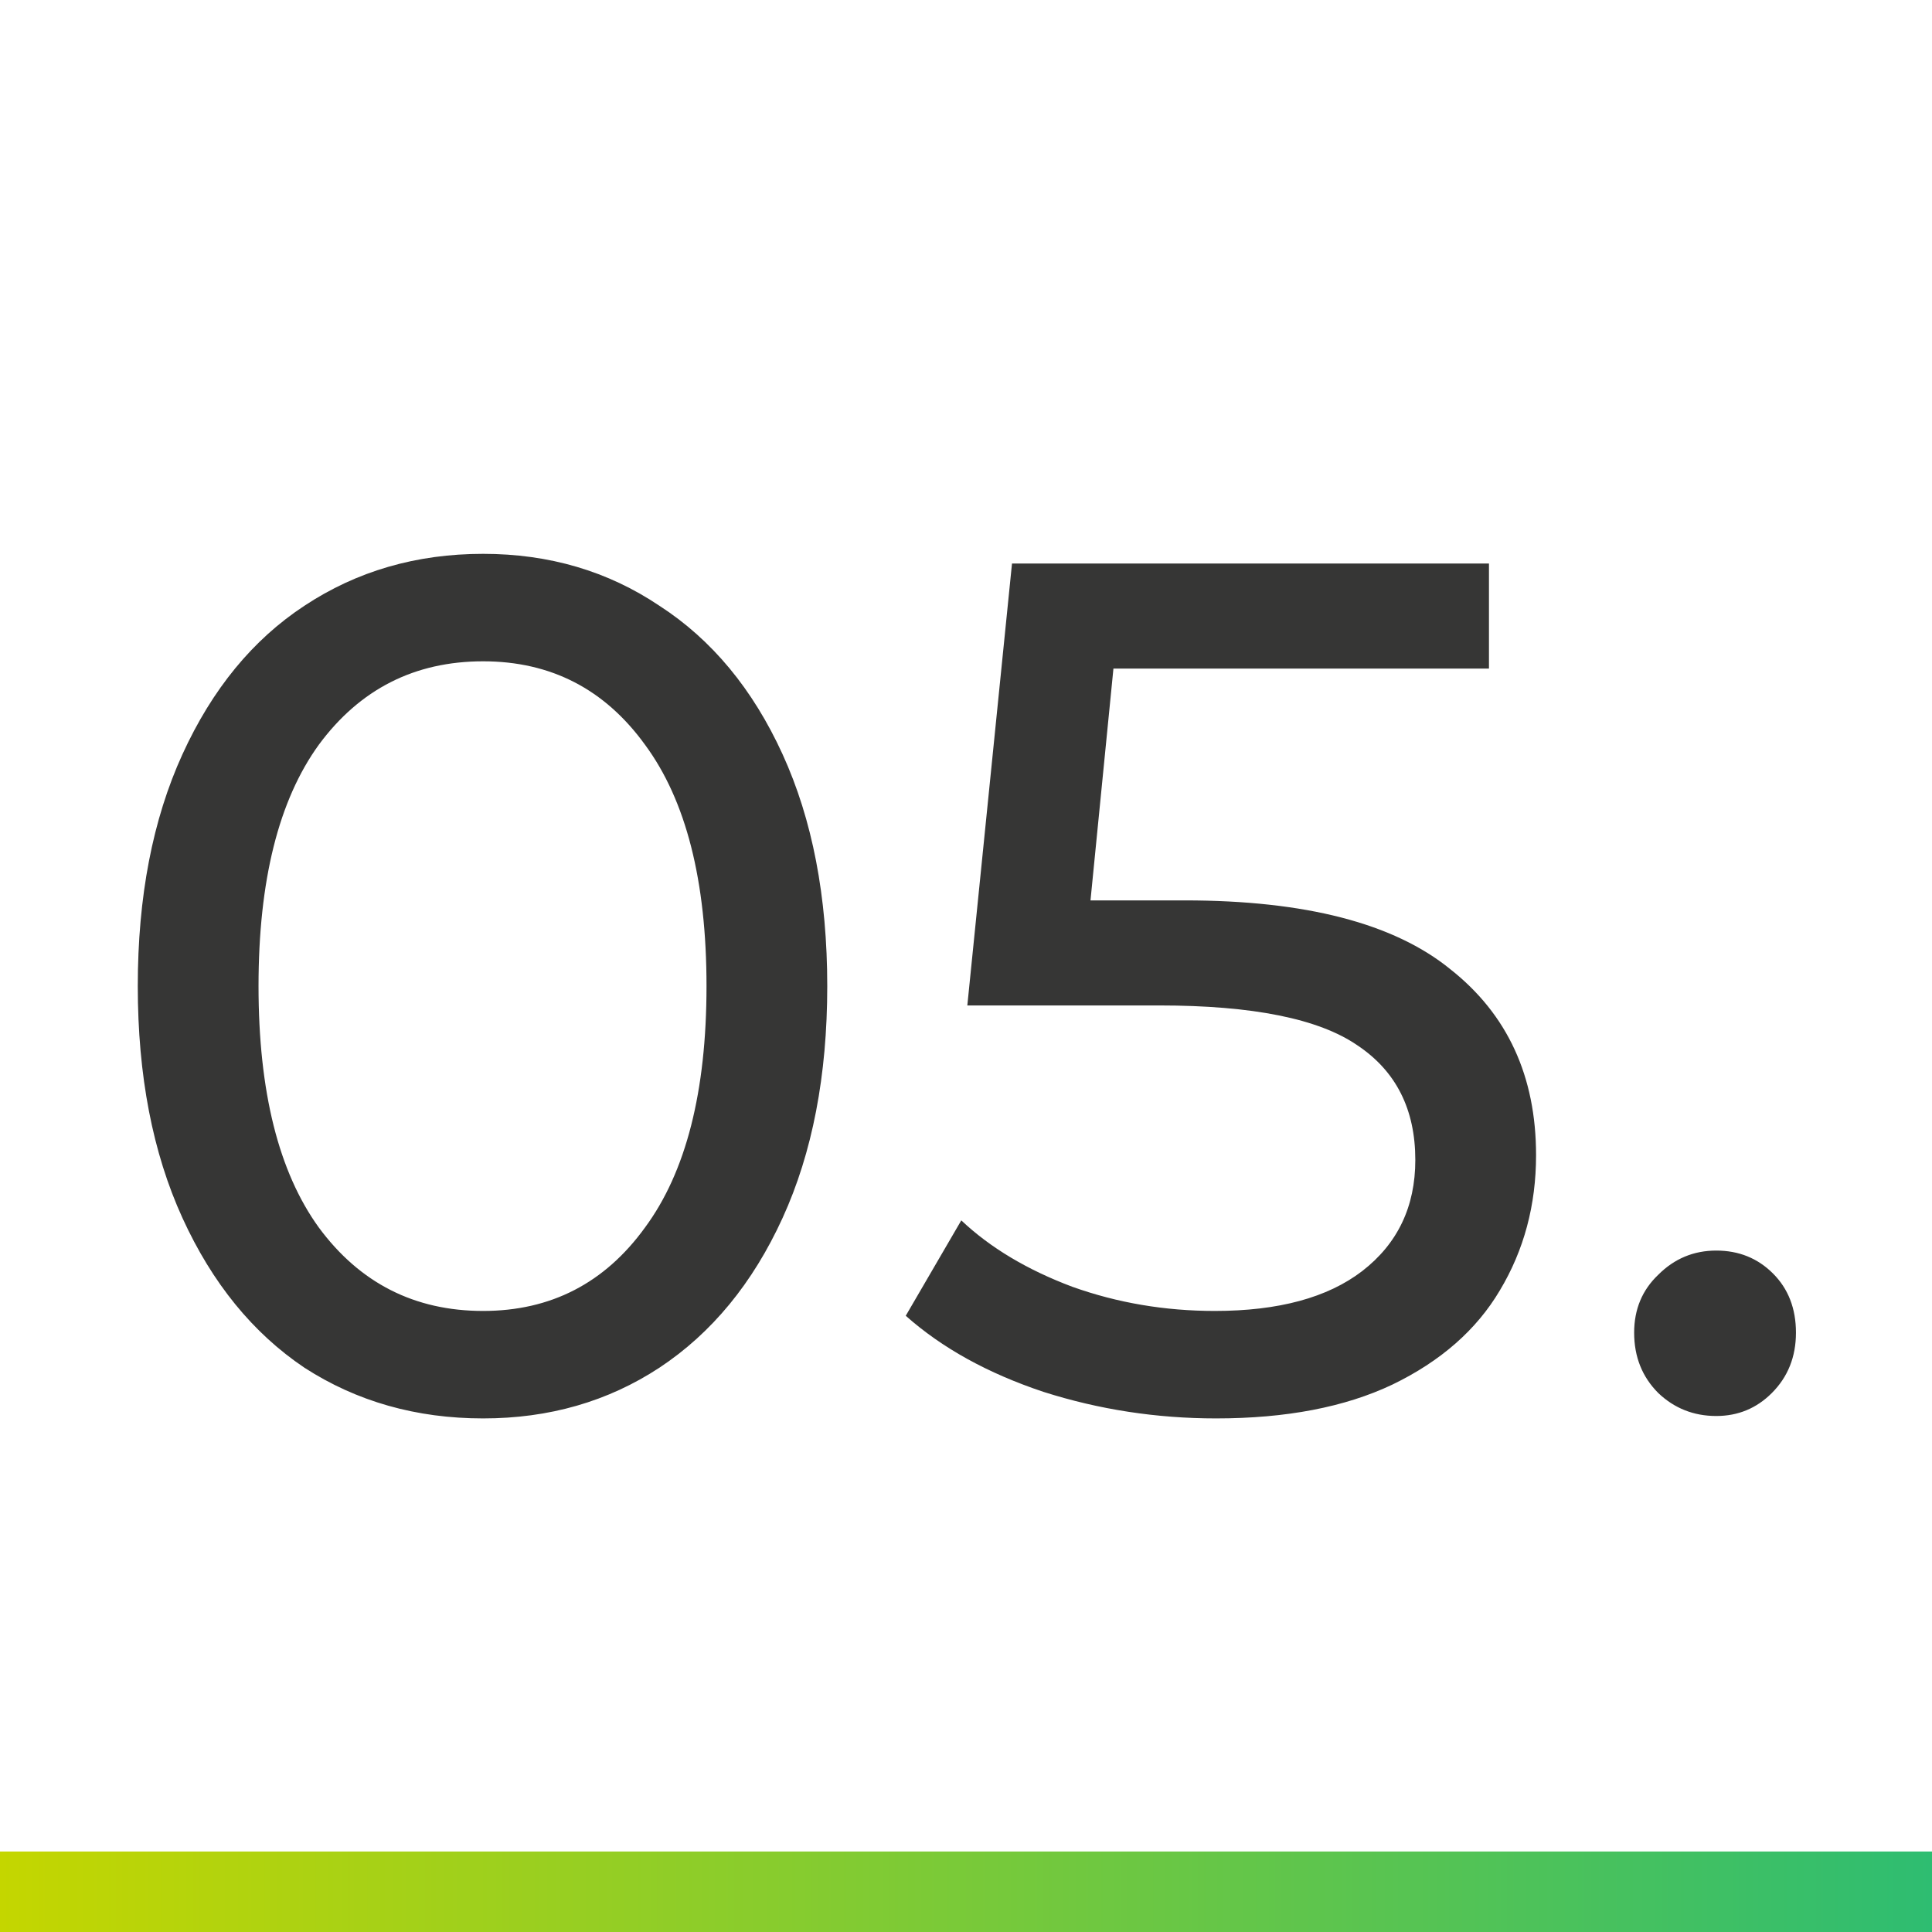
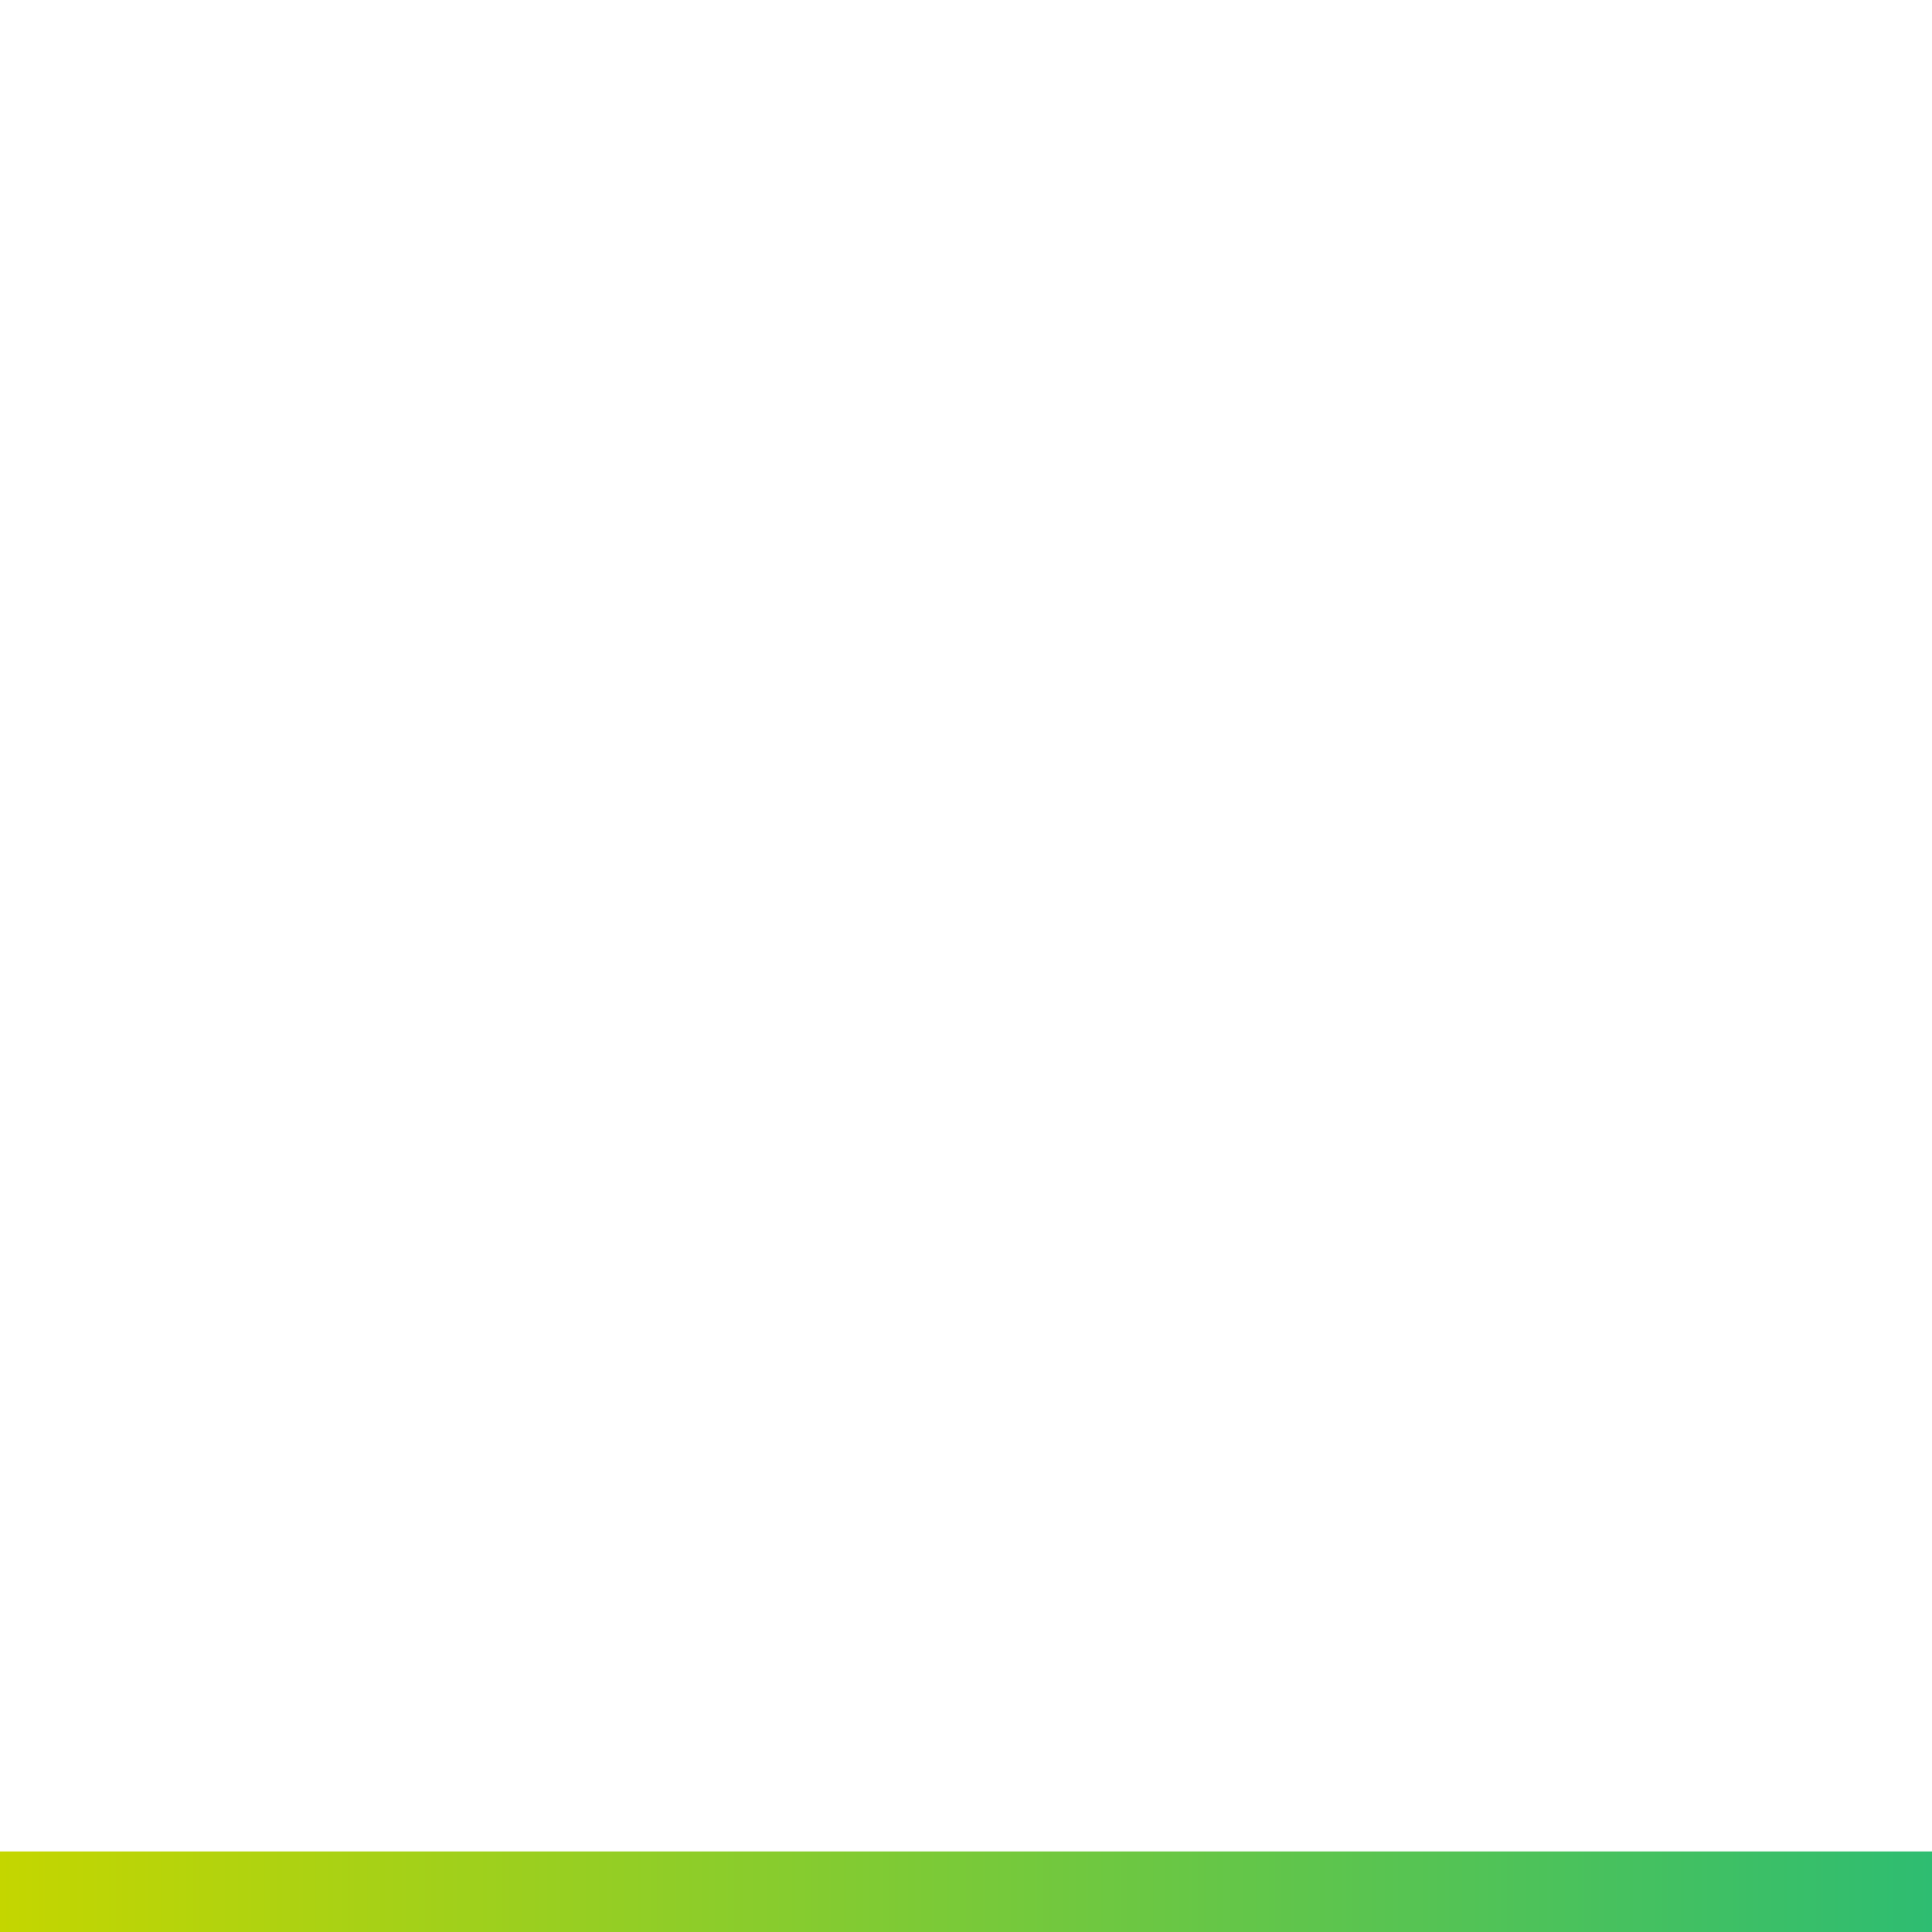
<svg xmlns="http://www.w3.org/2000/svg" width="48" height="48" viewBox="0 0 48 48" fill="none">
-   <path d="M12.003 35.24C10.343 35.24 8.863 34.82 7.563 33.98C6.283 33.12 5.273 31.88 4.533 30.26C3.793 28.64 3.423 26.72 3.423 24.5C3.423 22.28 3.793 20.36 4.533 18.74C5.273 17.12 6.283 15.89 7.563 15.05C8.863 14.19 10.343 13.76 12.003 13.76C13.643 13.76 15.103 14.19 16.383 15.05C17.683 15.89 18.703 17.12 19.443 18.74C20.183 20.36 20.553 22.28 20.553 24.5C20.553 26.72 20.183 28.64 19.443 30.26C18.703 31.88 17.683 33.12 16.383 33.98C15.103 34.82 13.643 35.24 12.003 35.24ZM12.003 32.57C13.683 32.57 15.023 31.88 16.023 30.5C17.043 29.12 17.553 27.12 17.553 24.5C17.553 21.88 17.043 19.88 16.023 18.5C15.023 17.12 13.683 16.43 12.003 16.43C10.303 16.43 8.943 17.12 7.923 18.5C6.923 19.88 6.423 21.88 6.423 24.5C6.423 27.12 6.923 29.12 7.923 30.5C8.943 31.88 10.303 32.57 12.003 32.57ZM29.433 22.37C32.433 22.37 34.633 22.94 36.033 24.08C37.453 25.2 38.163 26.74 38.163 28.7C38.163 29.94 37.863 31.06 37.263 32.06C36.683 33.04 35.793 33.82 34.593 34.4C33.413 34.96 31.953 35.24 30.213 35.24C28.733 35.24 27.303 35.02 25.923 34.58C24.543 34.12 23.403 33.49 22.503 32.69L23.883 30.32C24.603 31 25.523 31.55 26.643 31.97C27.763 32.37 28.943 32.57 30.183 32.57C31.763 32.57 32.983 32.24 33.843 31.58C34.723 30.9 35.163 29.98 35.163 28.82C35.163 27.56 34.683 26.61 33.723 25.97C32.763 25.31 31.123 24.98 28.803 24.98H24.033L25.143 14H36.993V16.61H27.663L27.093 22.37H29.433ZM42.64 35.18C42.08 35.18 41.6 34.99 41.2 34.61C40.8 34.21 40.6 33.71 40.6 33.11C40.6 32.53 40.8 32.05 41.2 31.67C41.6 31.27 42.08 31.07 42.64 31.07C43.2 31.07 43.67 31.26 44.05 31.64C44.43 32.02 44.62 32.51 44.62 33.11C44.62 33.71 44.42 34.21 44.02 34.61C43.64 34.99 43.18 35.18 42.64 35.18Z" fill="#363635" />
  <rect y="46" width="48" height="2" fill="url(#paint0_linear)" />
  <defs>
    <linearGradient id="paint0_linear" x1="0" y1="47" x2="48" y2="47" gradientUnits="userSpaceOnUse">
      <stop stop-color="#C4D600" />
      <stop offset="1" stop-color="#2EBD71" />
    </linearGradient>
  </defs>
</svg>